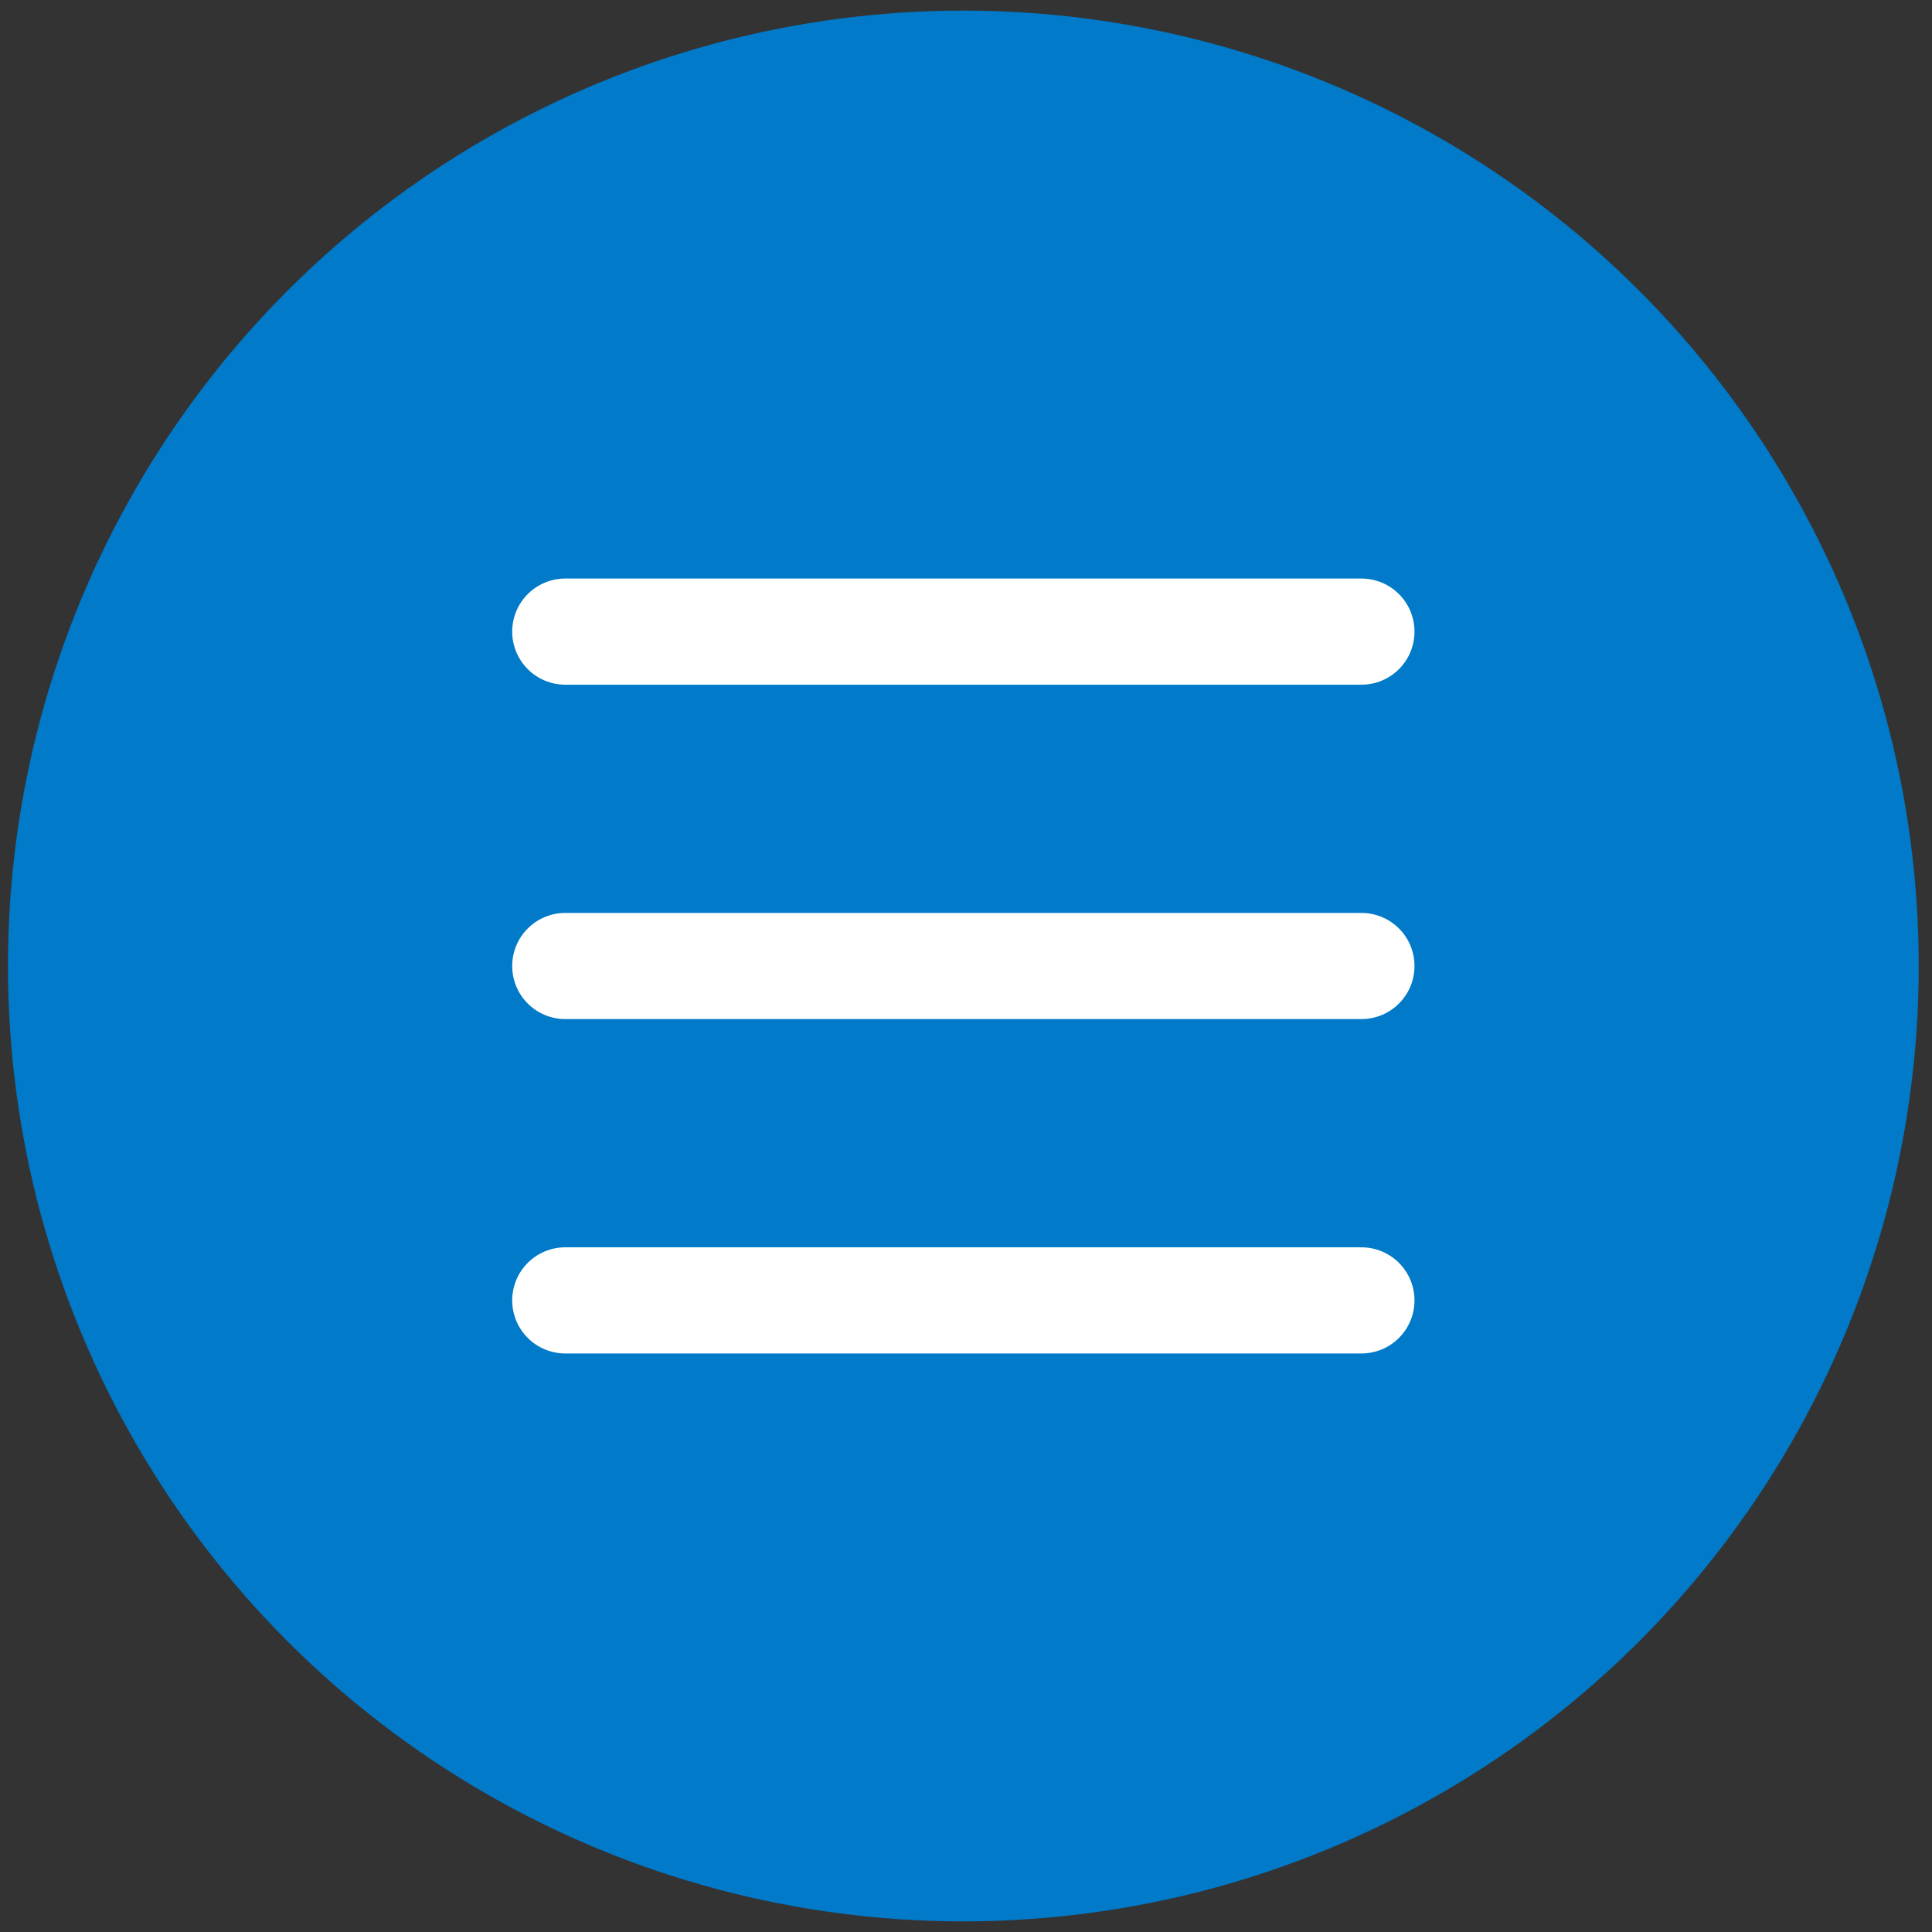
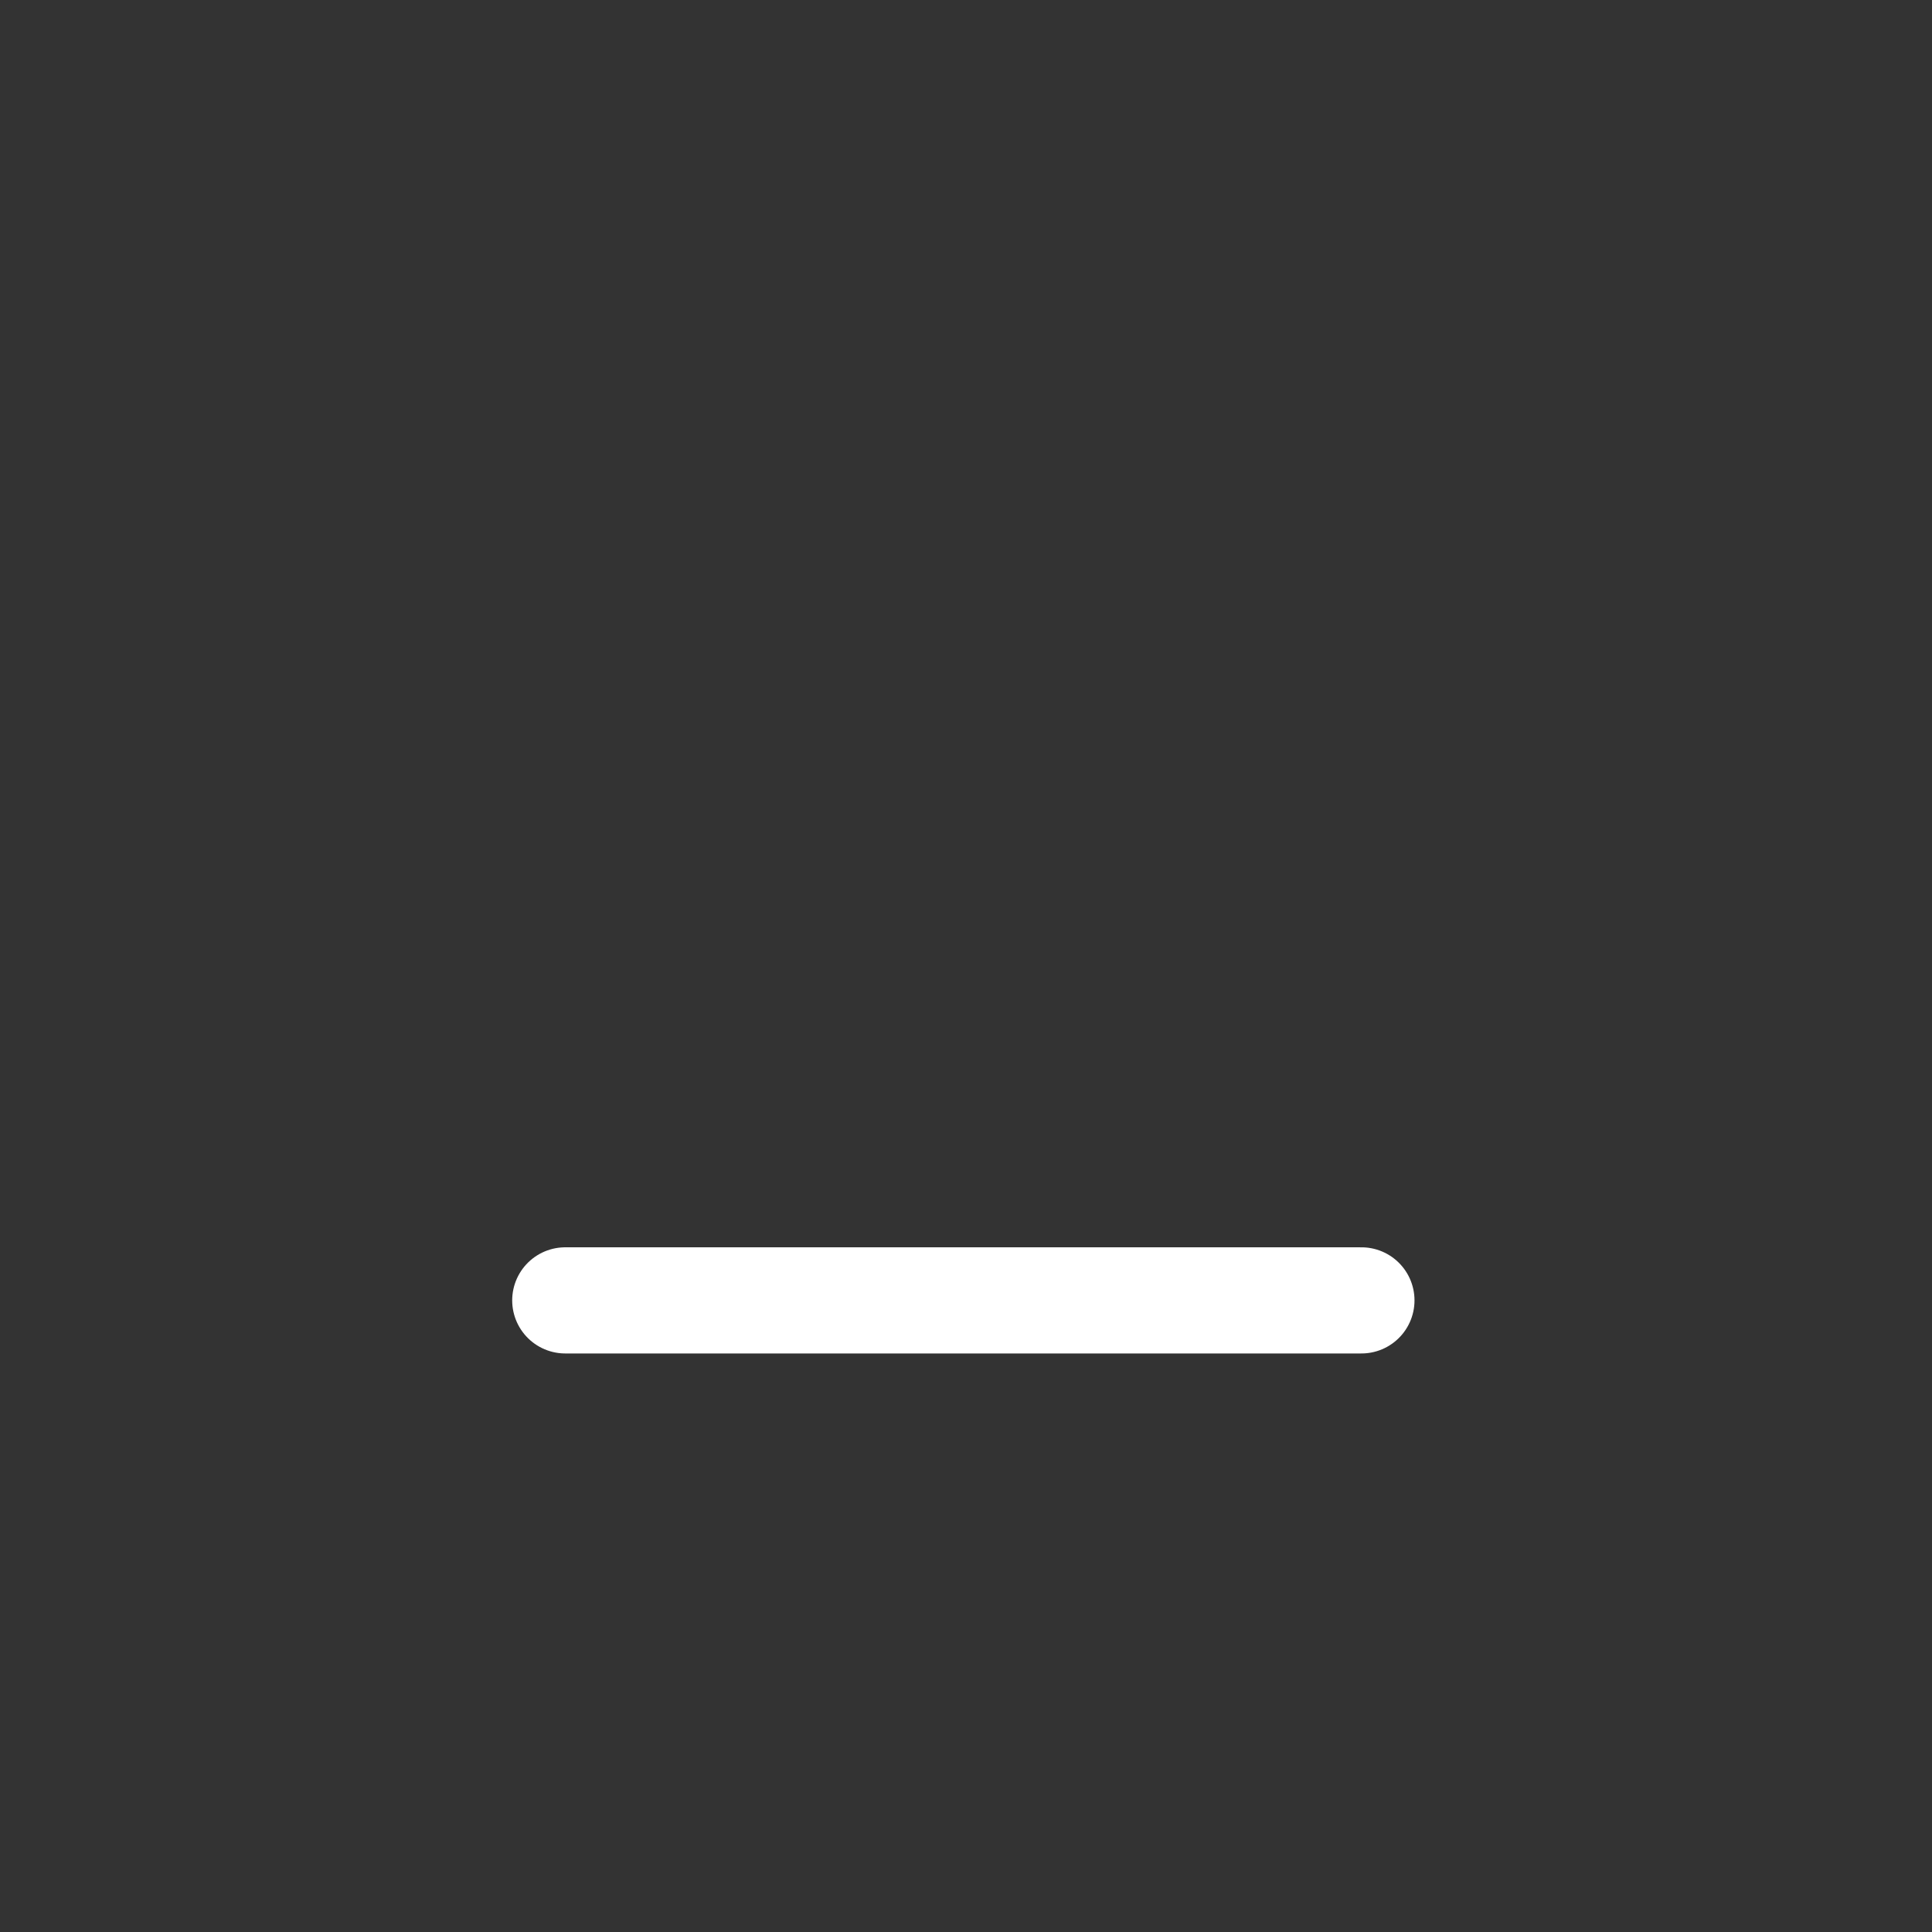
<svg xmlns="http://www.w3.org/2000/svg" version="1.1" id="Layer_1" x="0px" y="0px" viewBox="0 0 72.8 72.8" style="enable-background:new 0 0 72.8 72.8;" xml:space="preserve">
  <rect x="0" y="0" width="72.8" height="72.8" fill="#333333" stroke="none" />
  <style type="text/css">
	.st0{fill:#007AC9;}
	.st1{fill:none;stroke:#FFFFFF;stroke-width:4;stroke-linecap:round;stroke-linejoin:round;stroke-miterlimit:10;}
</style>
  <g>
-     <circle class="st0" cx="36.3" cy="36.4" r="36" />
-   </g>
+     </g>
  <g>
    <g>
      <line class="st1" x1="21.3" y1="49" x2="51.3" y2="49" />
-       <line class="st1" x1="21.3" y1="36.4" x2="51.3" y2="36.4" />
-       <line class="st1" x1="21.3" y1="23.8" x2="51.3" y2="23.8" />
    </g>
  </g>
</svg>